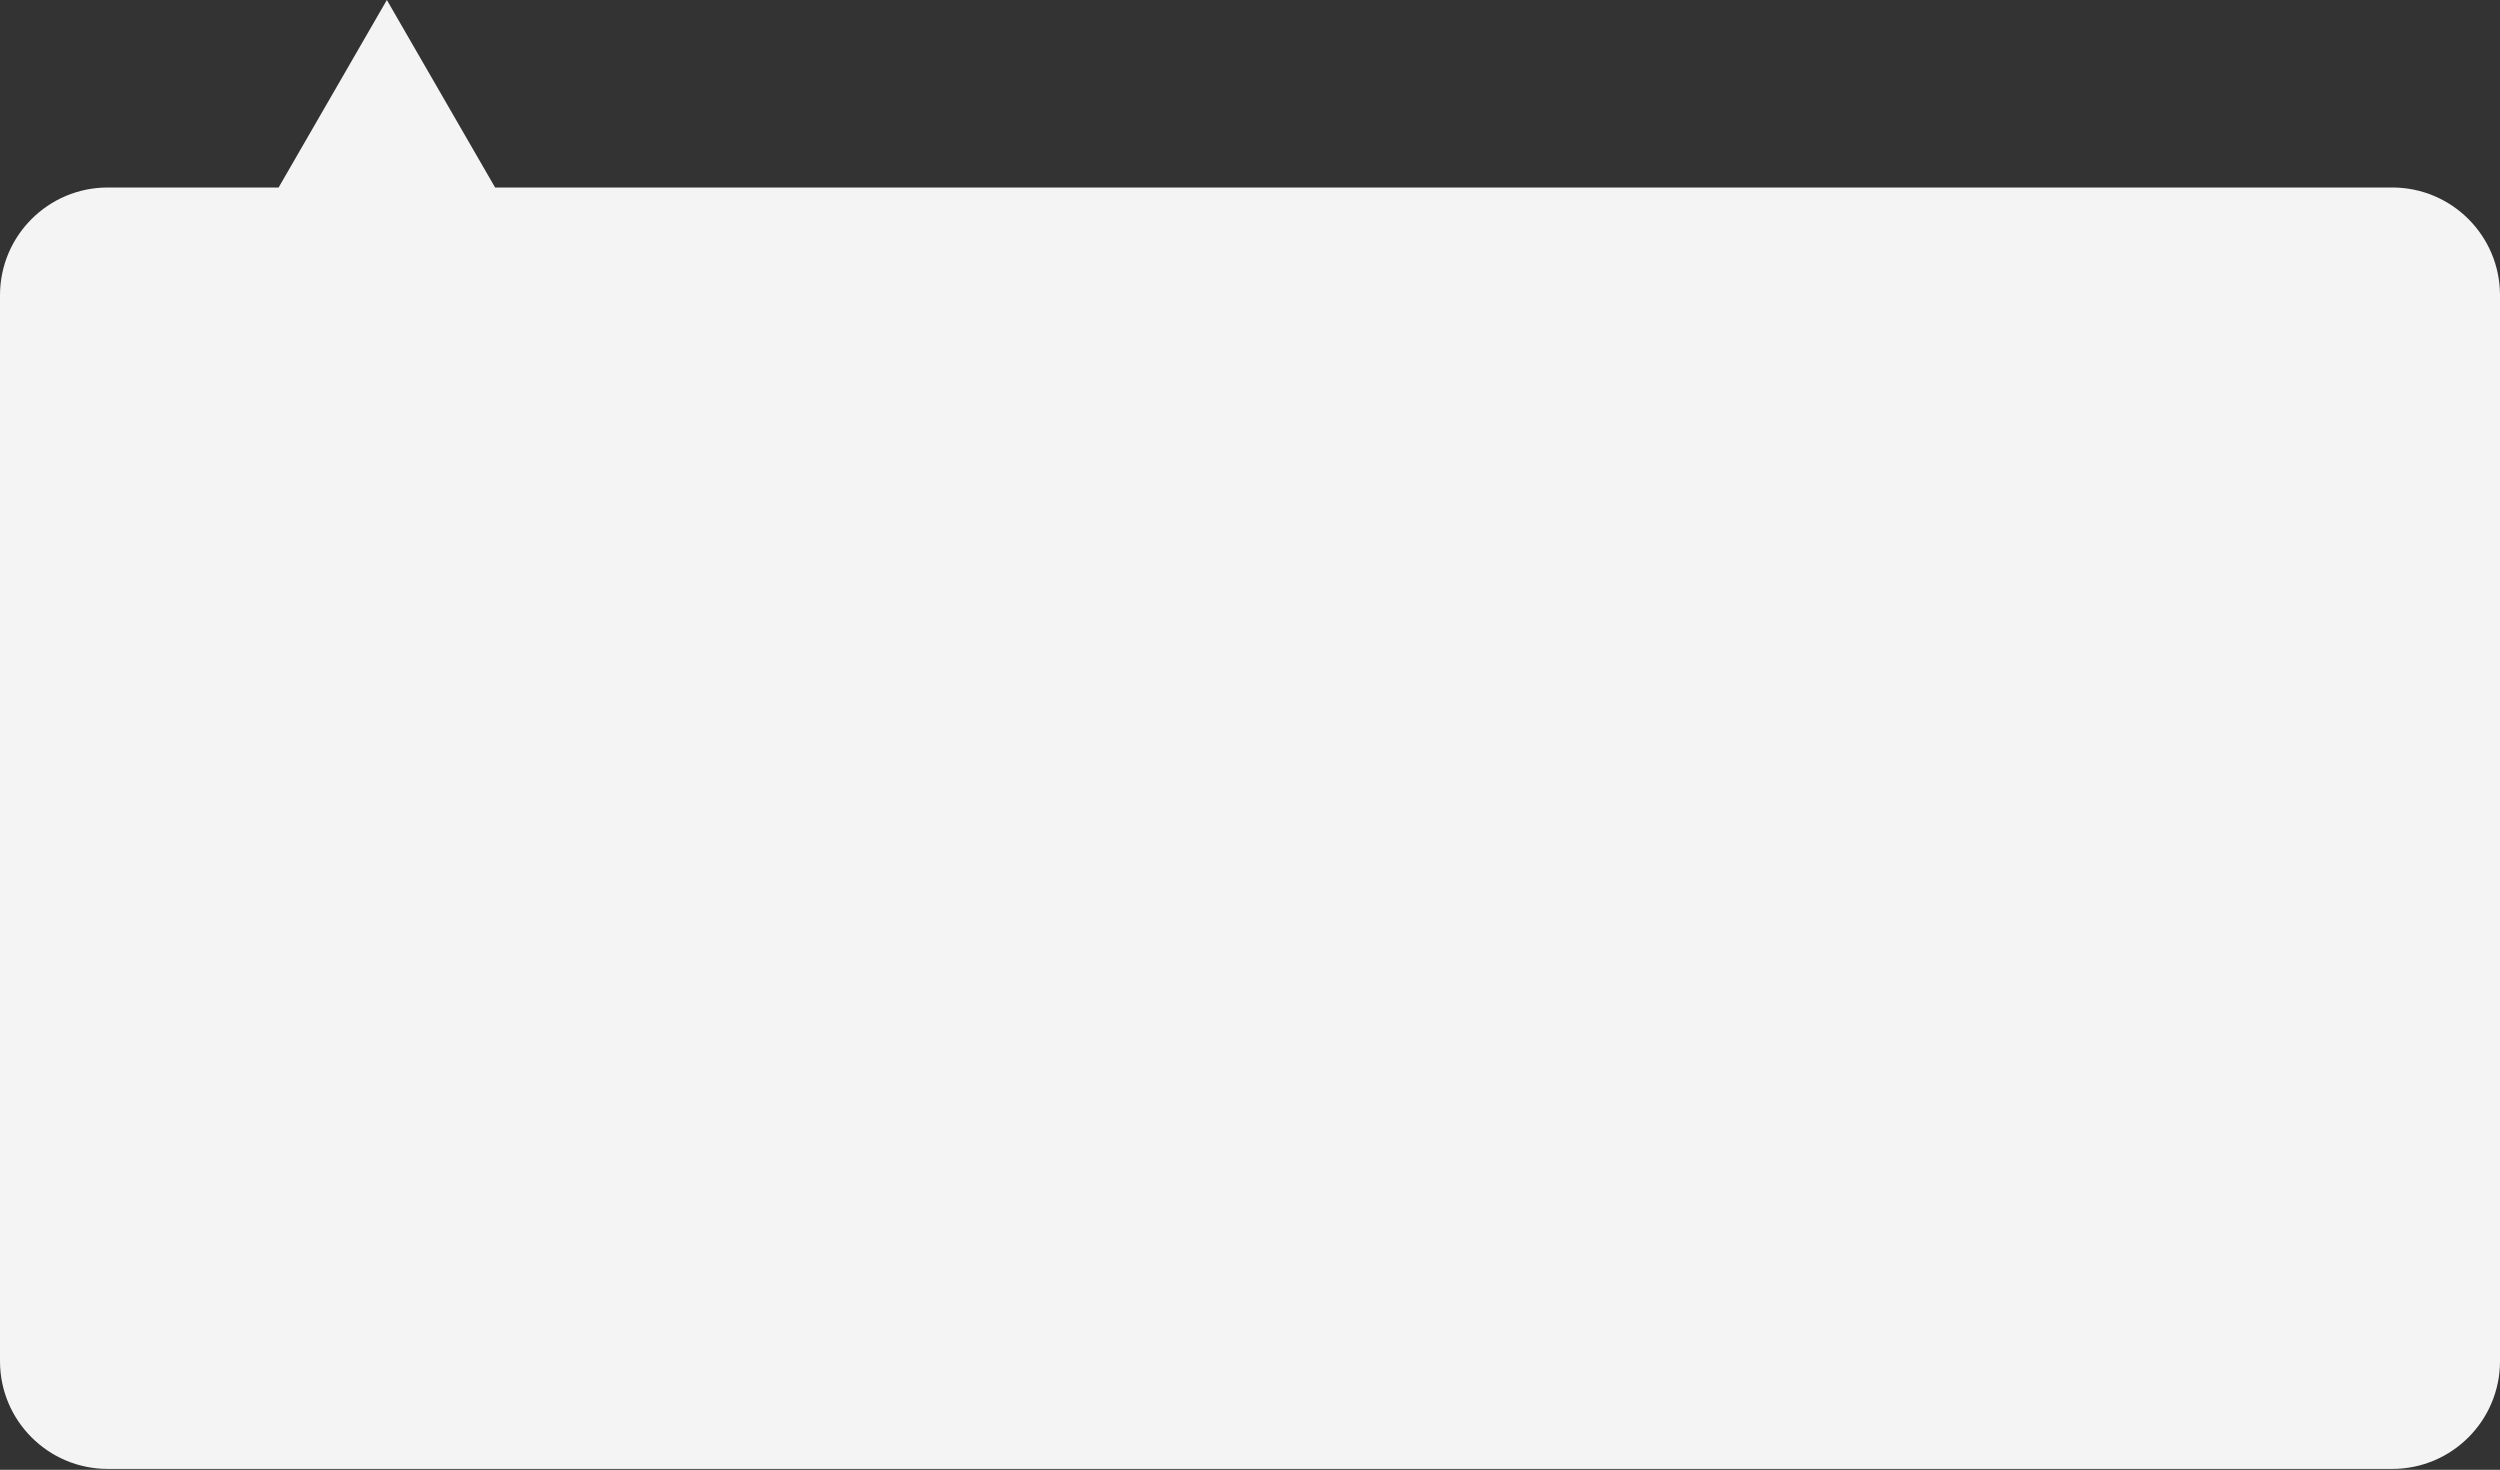
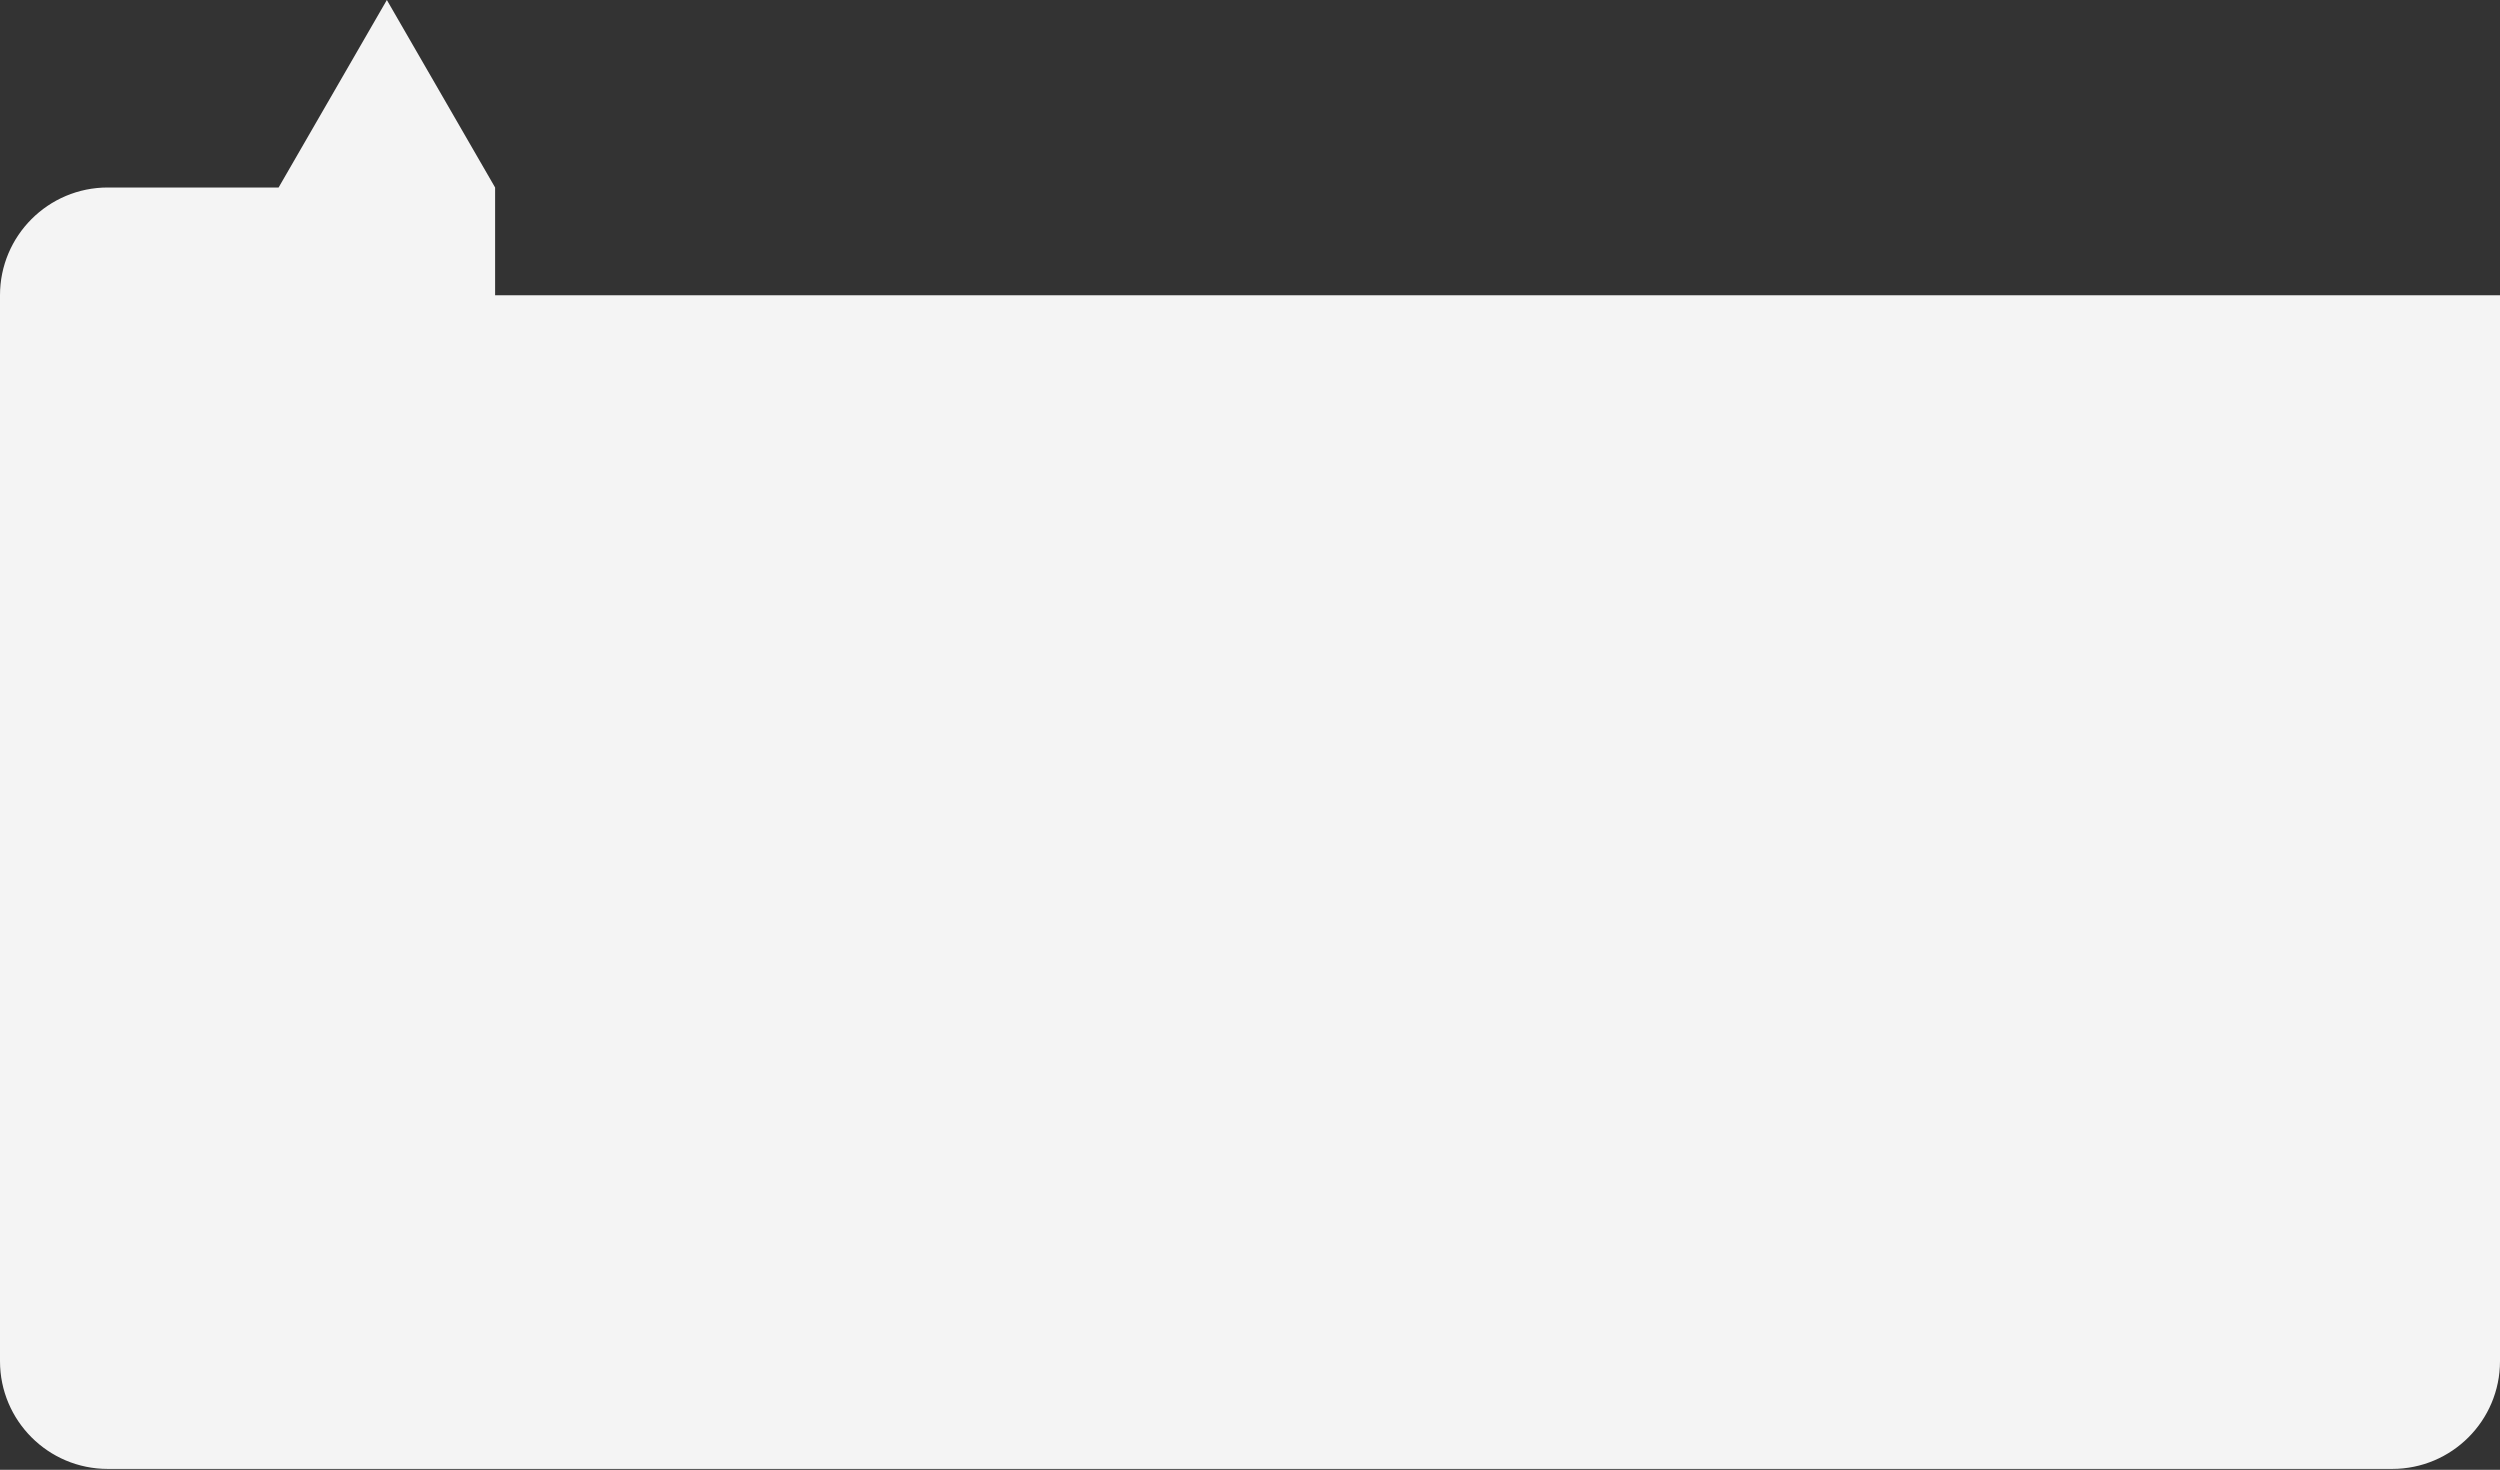
<svg xmlns="http://www.w3.org/2000/svg" width="1160" height="682" viewBox="0 0 1160 682" fill="none">
  <rect x="0" y="0" width="1160" height="682" fill="#333333" stroke="none" />
-   <path d="M229.729 87L179.5 0L129.271 87H50C22.386 87 4.29153e-06 109.386 4.29153e-06 137L0 631.578C0 659.193 22.386 681.578 50 681.578H1110C1137.61 681.578 1160 659.193 1160 631.578V137C1160 109.386 1137.61 87 1110 87H229.729Z" fill="#F4F4F4" />
+   <path d="M229.729 87L179.5 0L129.271 87H50C22.386 87 4.29153e-06 109.386 4.29153e-06 137L0 631.578C0 659.193 22.386 681.578 50 681.578H1110C1137.61 681.578 1160 659.193 1160 631.578V137H229.729Z" fill="#F4F4F4" />
</svg>